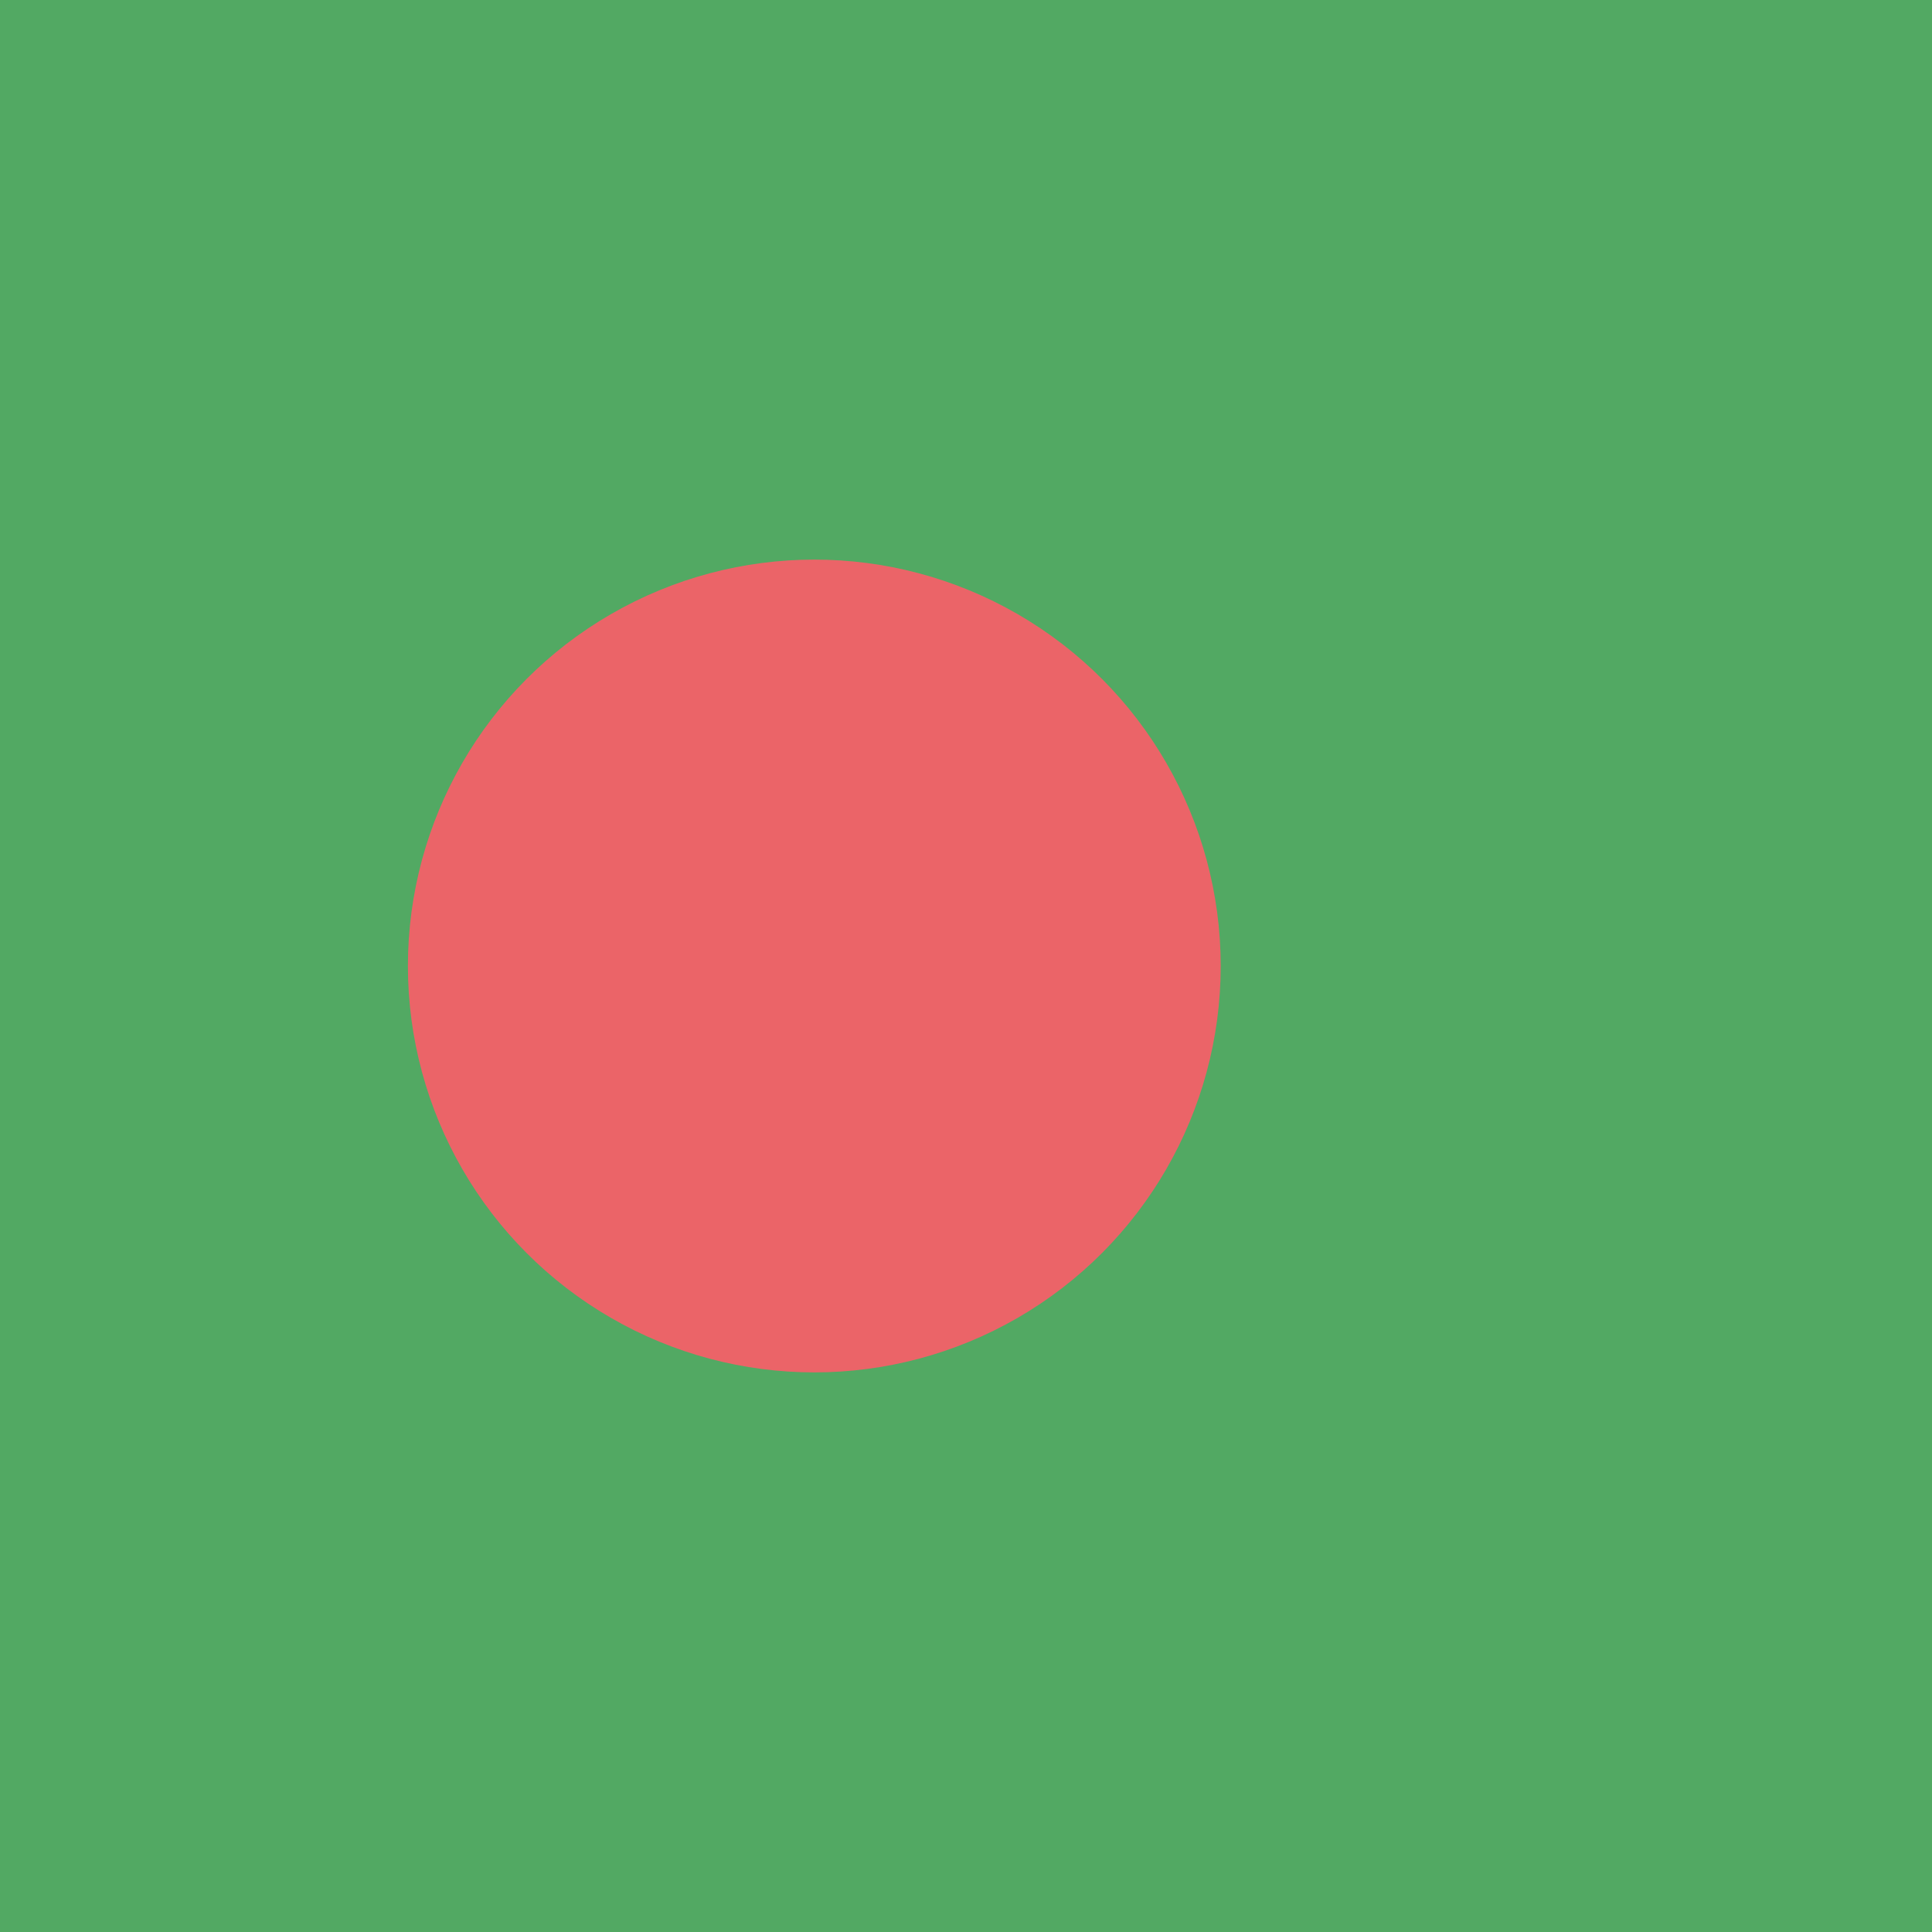
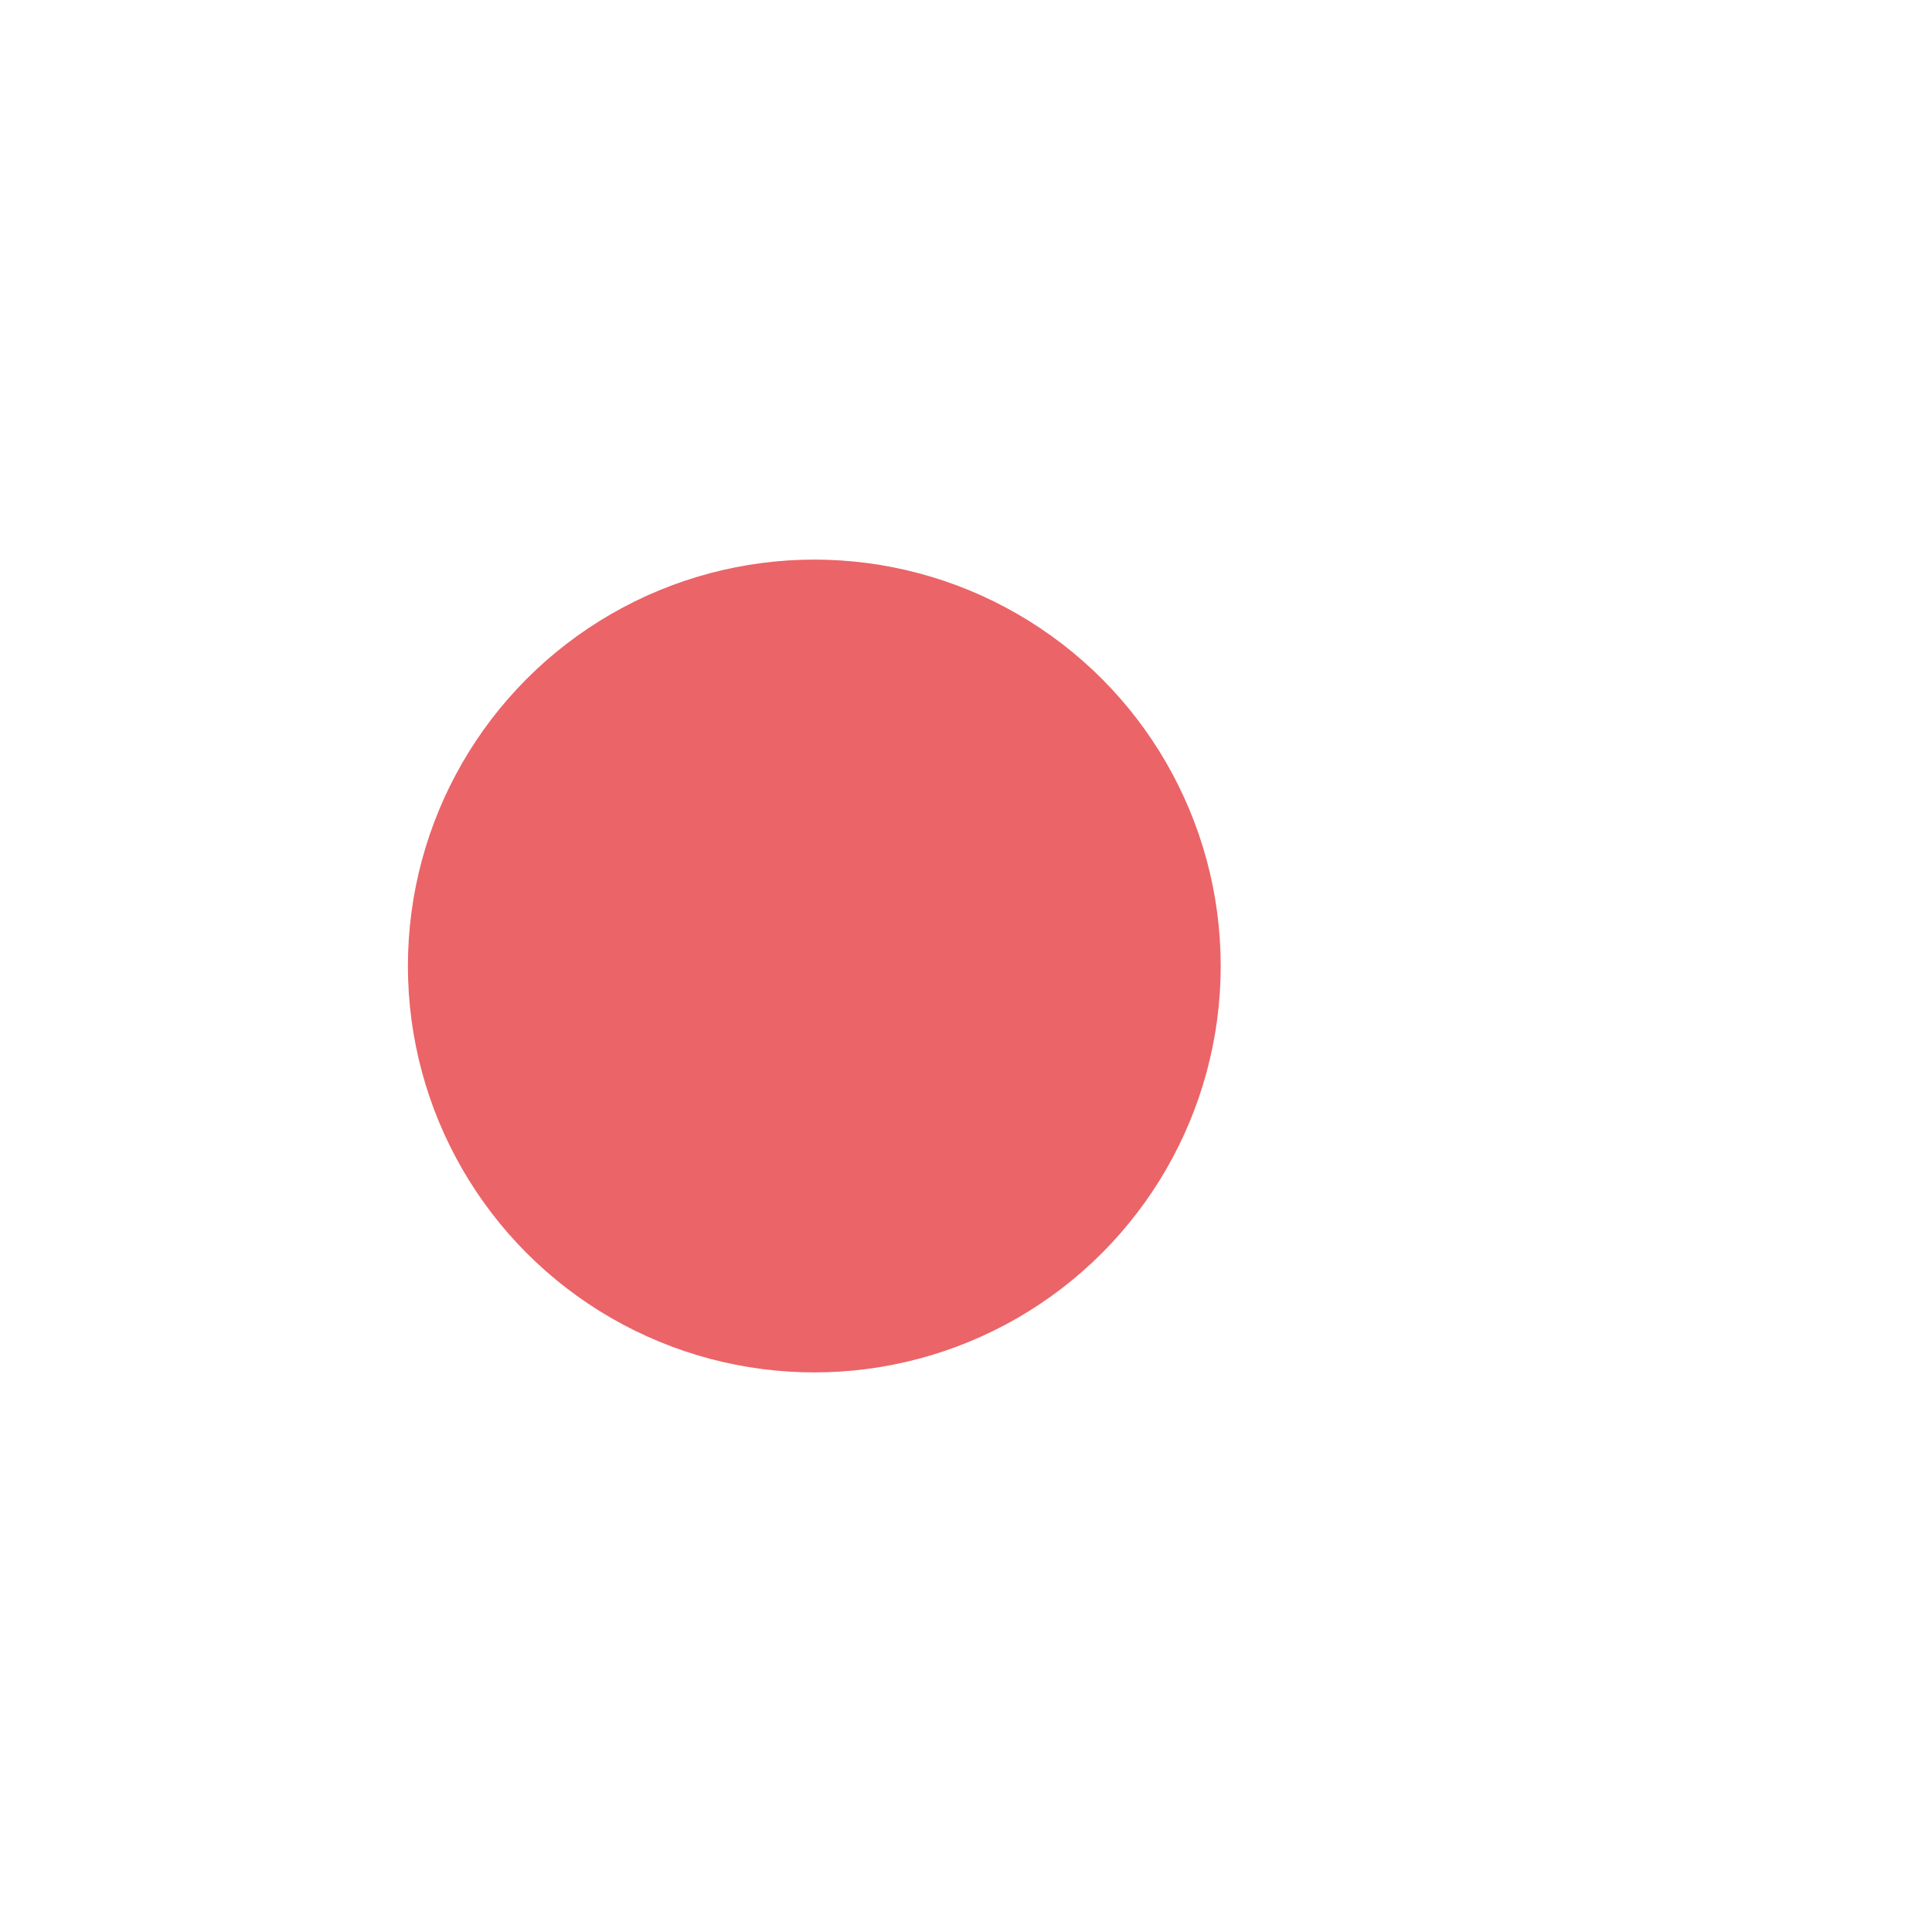
<svg xmlns="http://www.w3.org/2000/svg" version="1.1" class="flag-bd" x="0px" y="0px" viewBox="0 0 512 512" style="enable-background:new 0 0 512 512;" xml:space="preserve">
  <style type="text/css">
	.flag-bd .st0{fill:#52A963;}
	.flag-bd .st1{fill:#EB6468;}
</style>
  <g>
    <g>
-       <rect x="0" y="0" class="st0" width="512" height="512" />
      <circle class="st1" cx="215.8" cy="256" r="107.7" />
    </g>
  </g>
</svg>